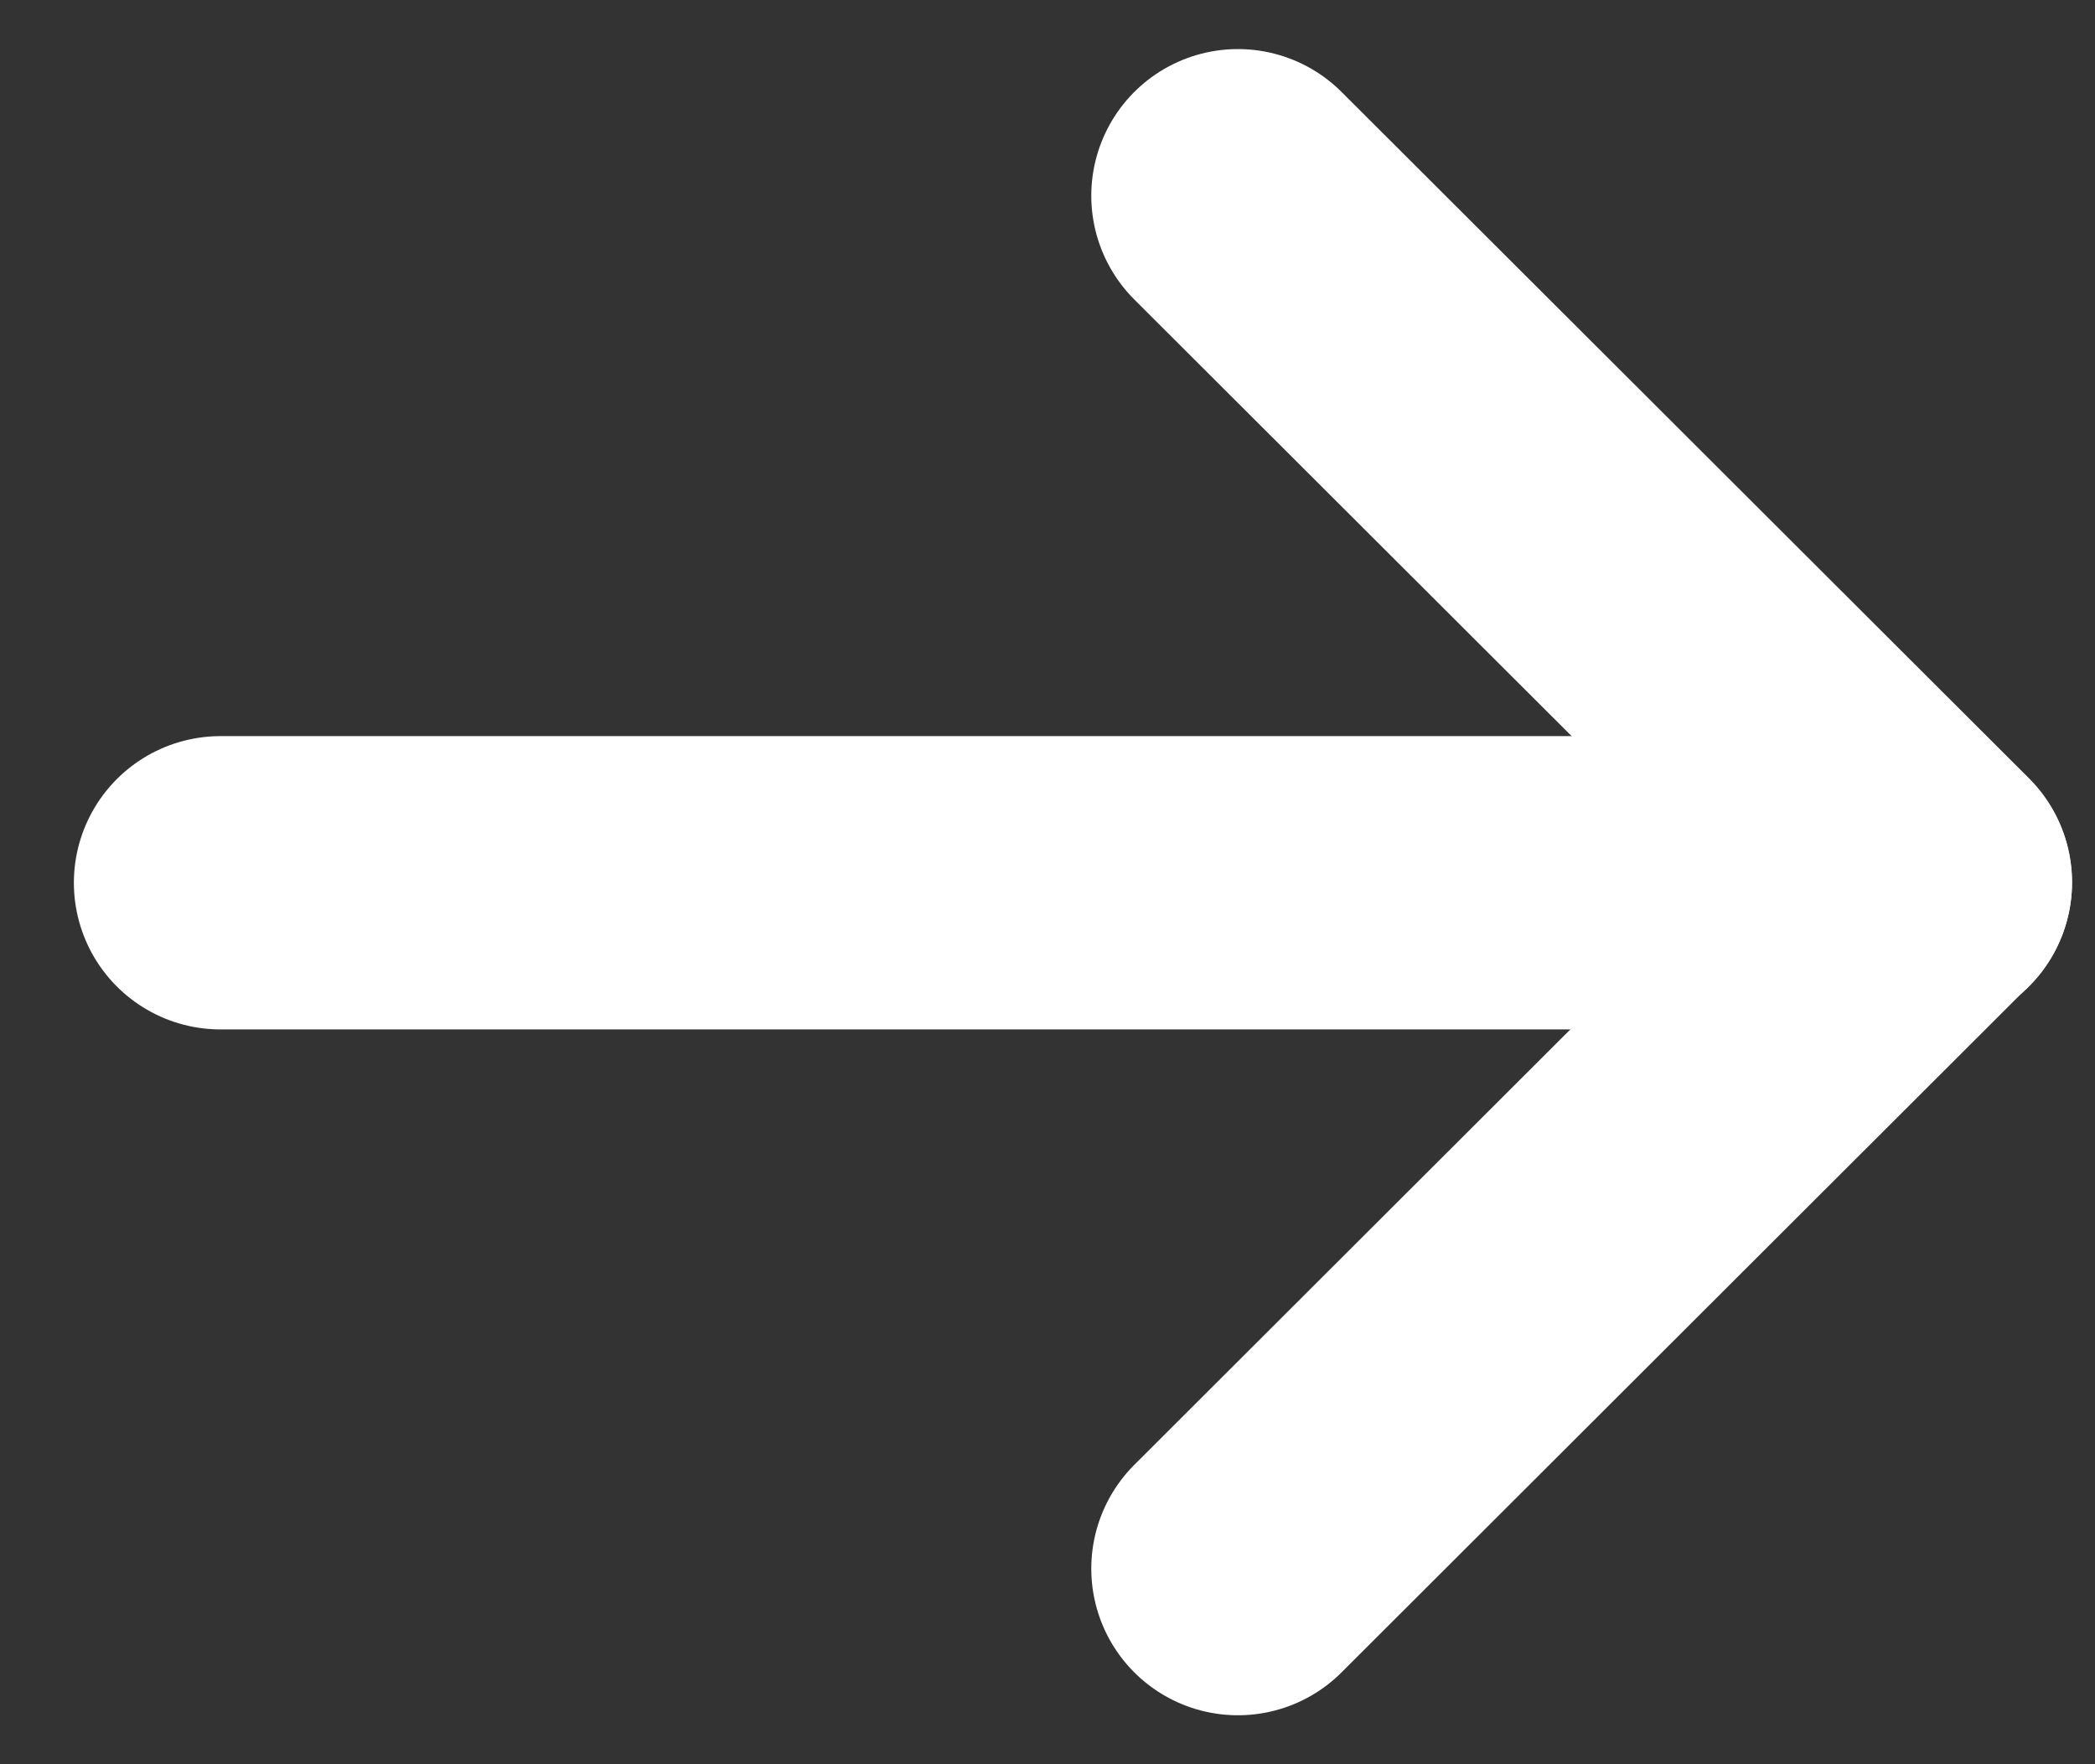
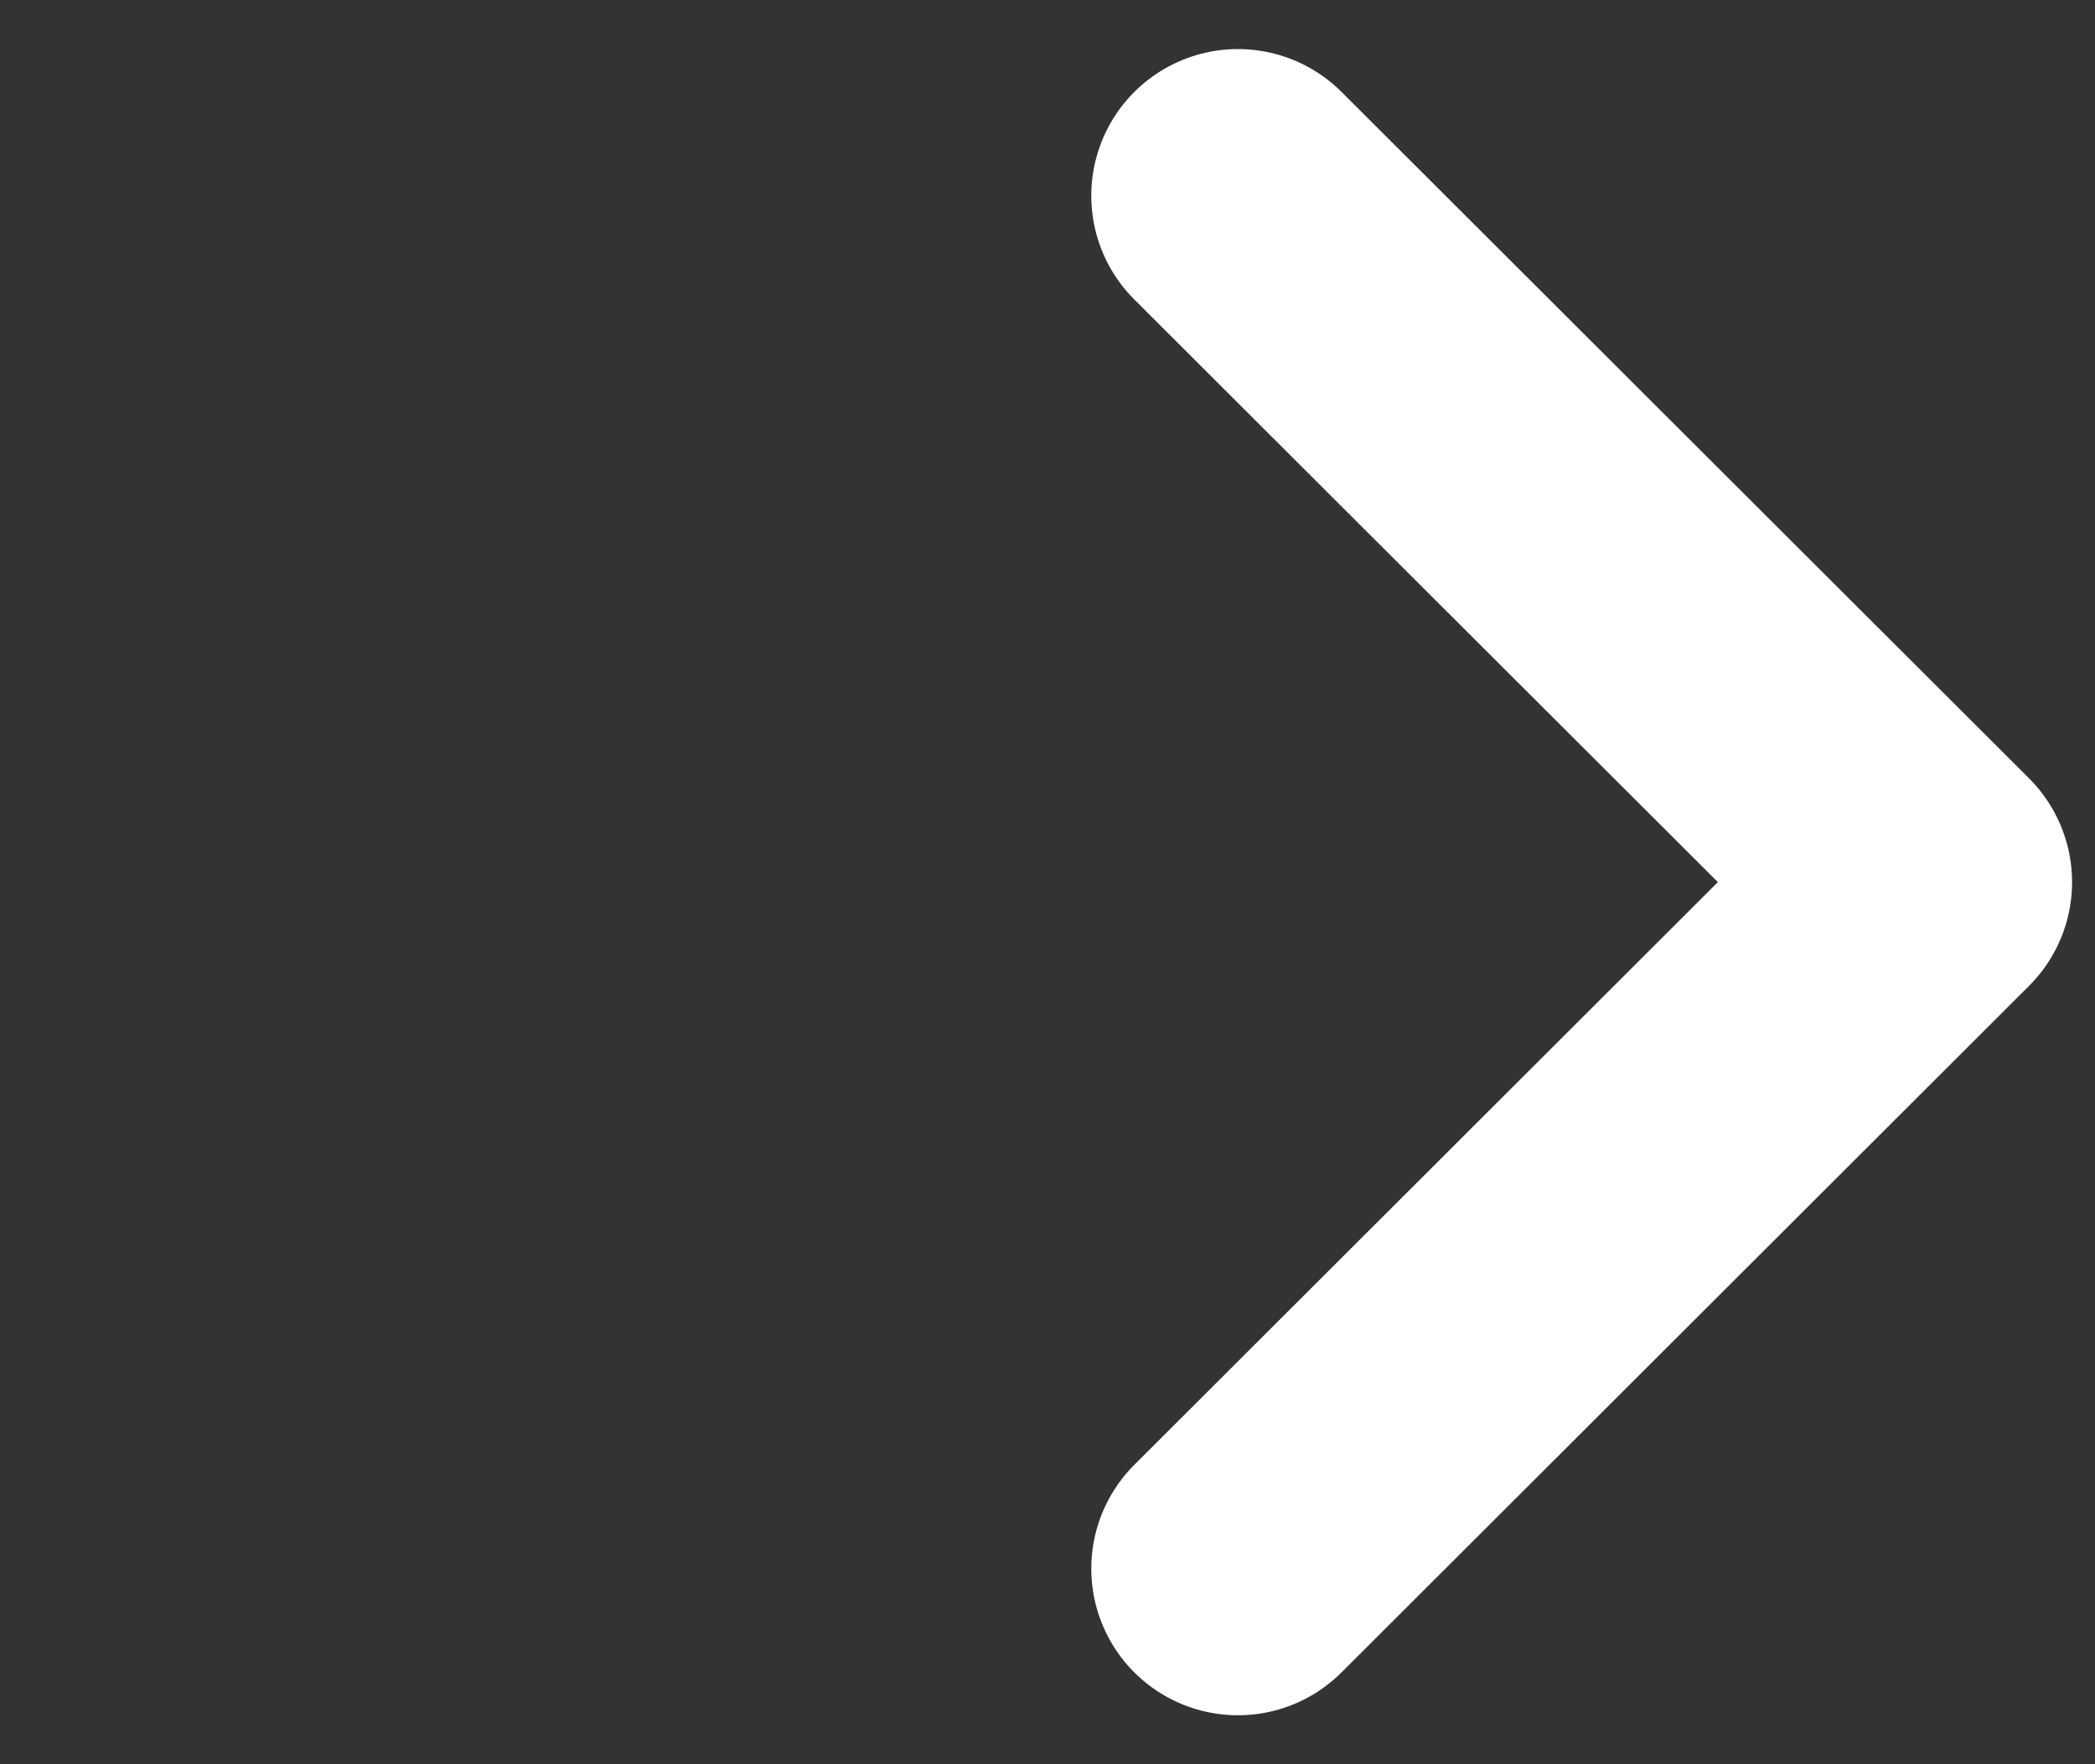
<svg xmlns="http://www.w3.org/2000/svg" width="19" height="16" viewBox="0 0 19 16" fill="none">
  <rect x="0" y="0" width="19" height="16" fill="#333333" stroke="none" />
-   <path d="M17.461 8.006H2" stroke="white" stroke-width="2.66" stroke-linecap="round" stroke-linejoin="round" />
  <path d="M11.227 1.775L17.462 8L11.227 14.226" stroke="white" stroke-width="2.66" stroke-linecap="round" stroke-linejoin="round" />
</svg>